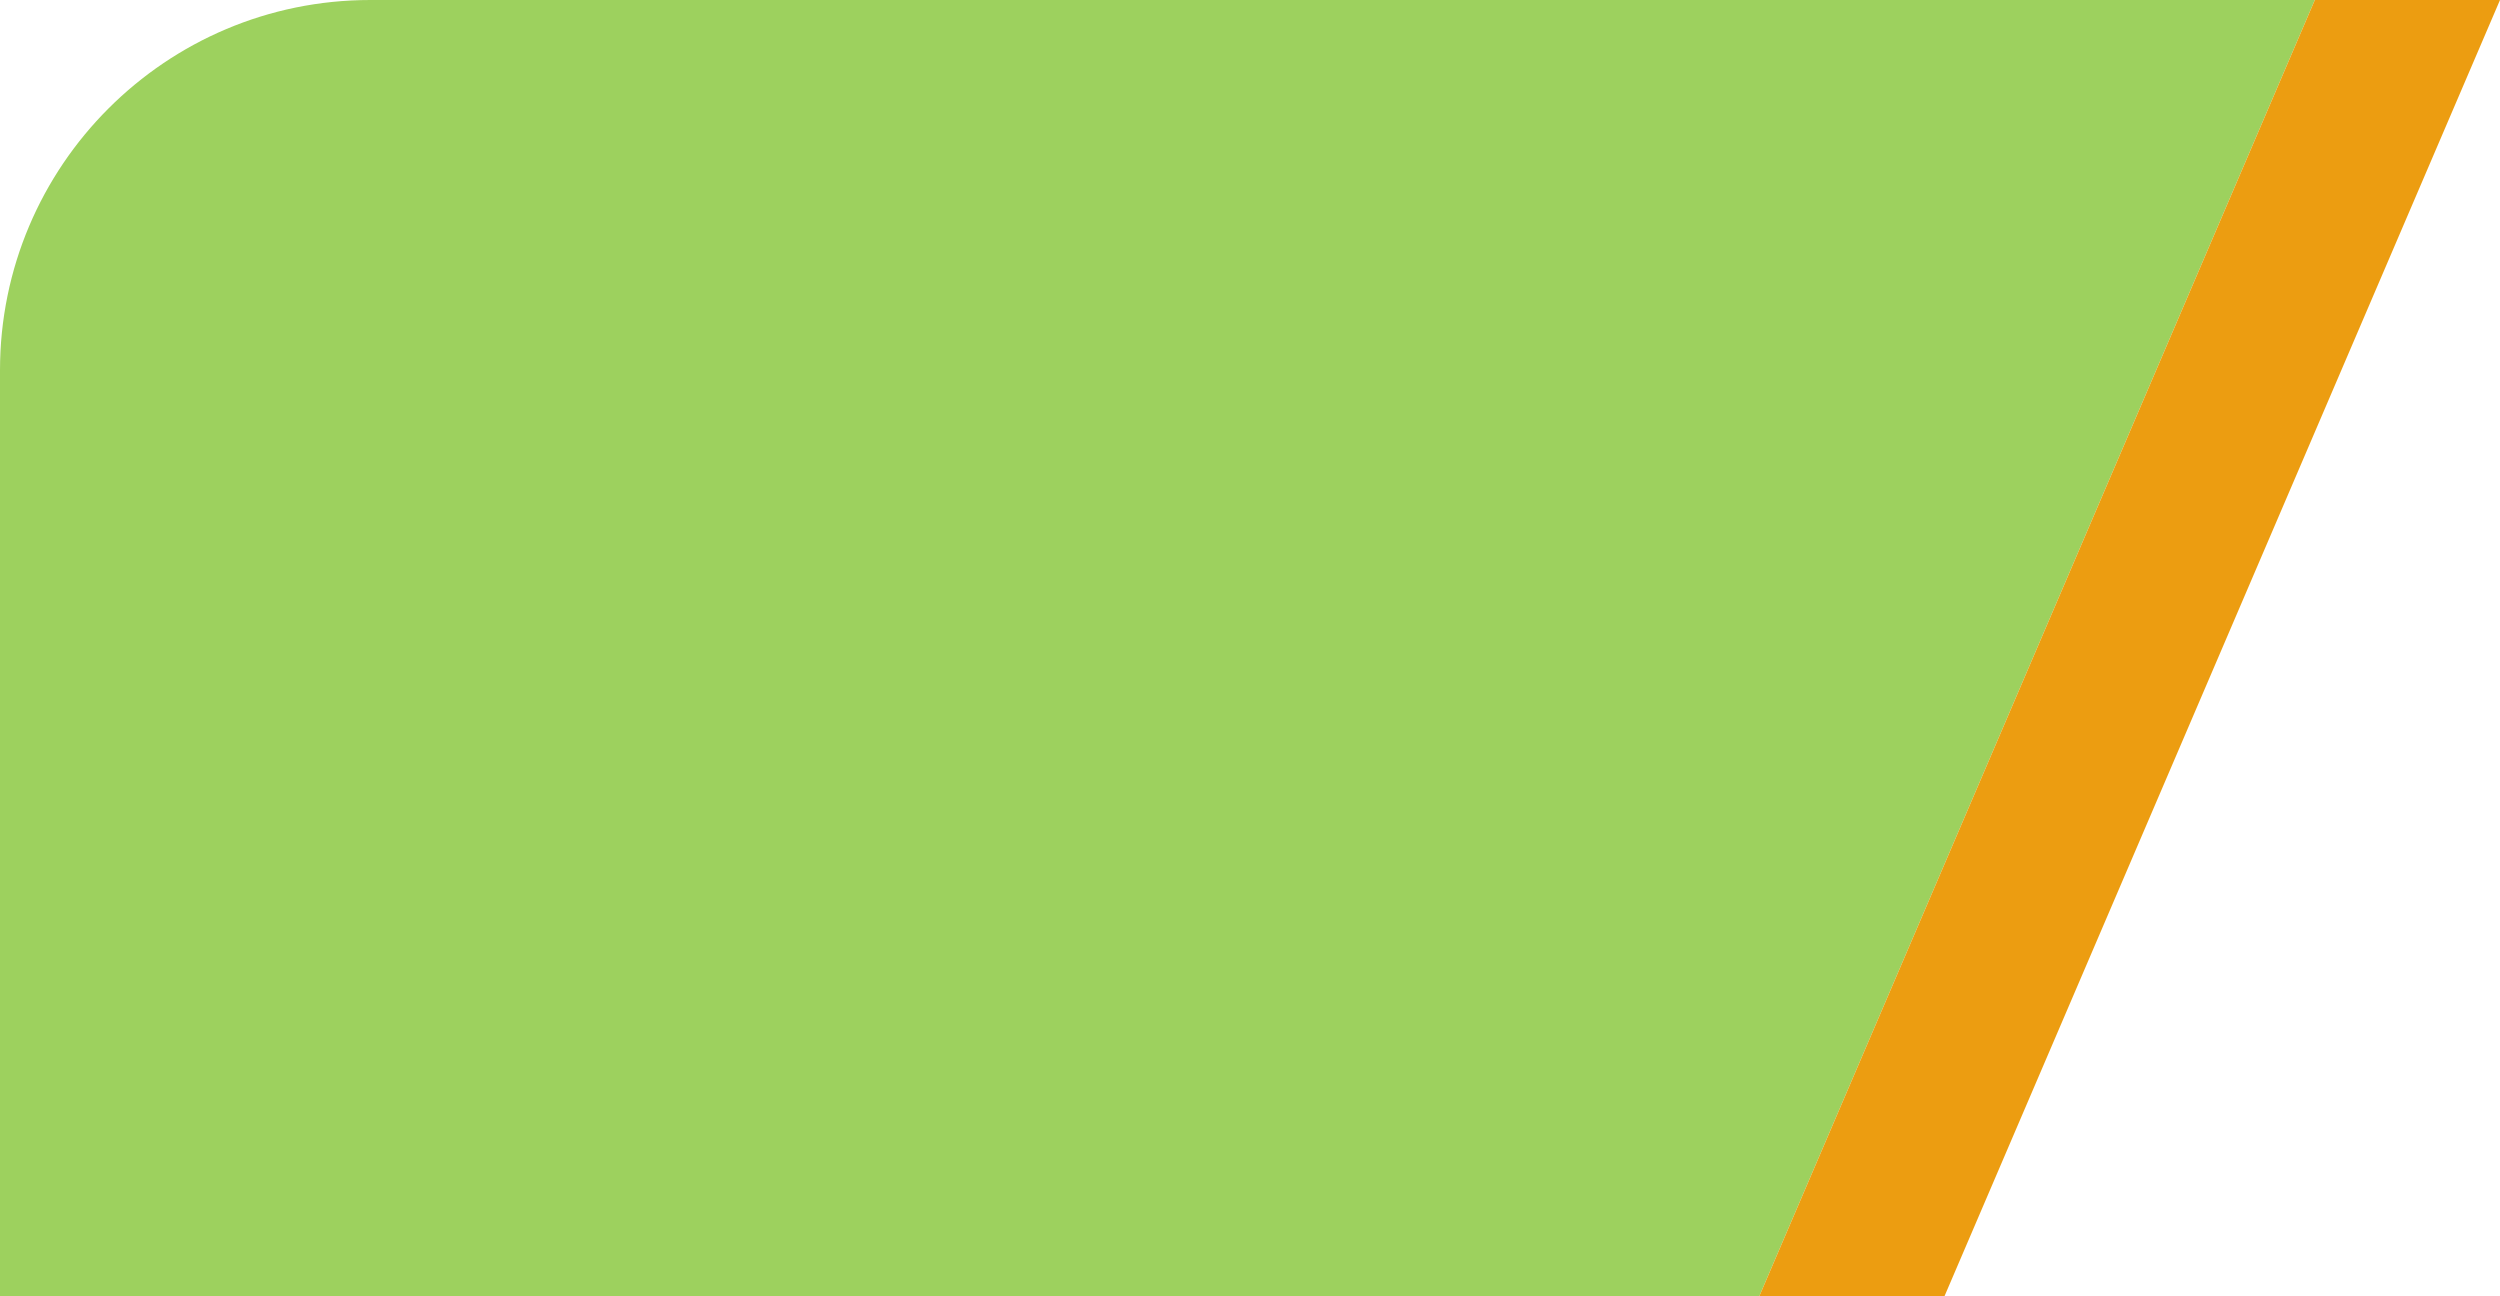
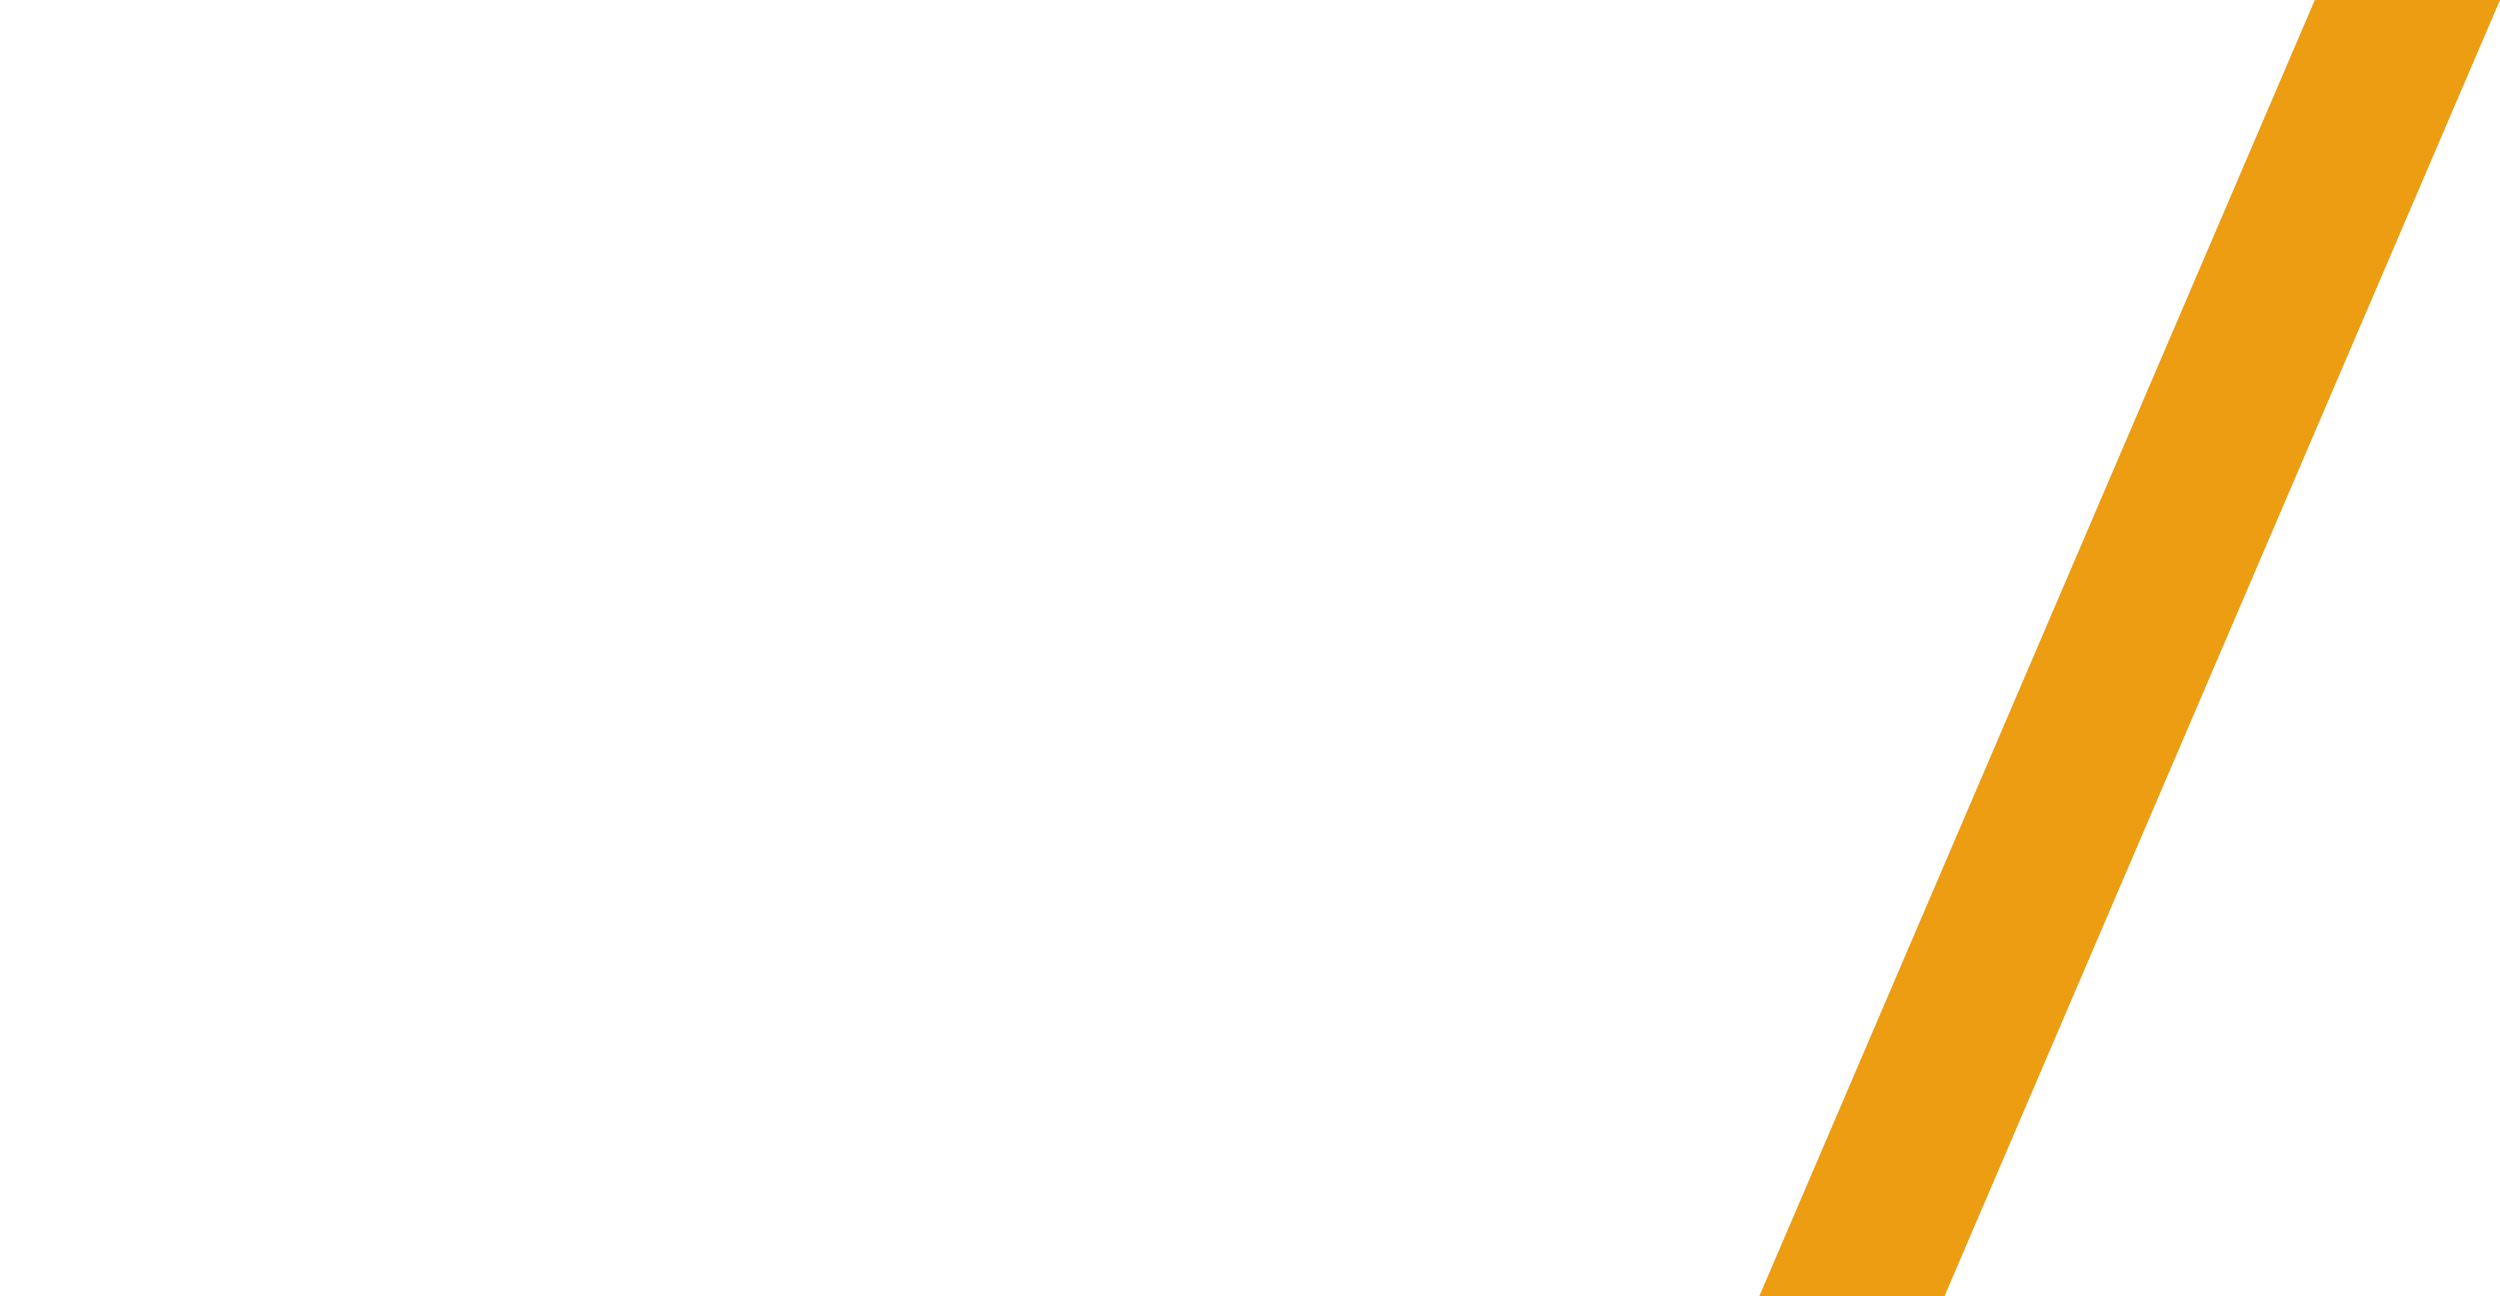
<svg xmlns="http://www.w3.org/2000/svg" width="135" height="70" viewBox="0 0 135 70" fill="none">
-   <path d="M0 20C0 8.954 8.954 0 20 0H125L95 70H0V20Z" fill="#9DD15E" />
  <path d="M125 0H135L105 70H95L125 0Z" fill="#EC9D11" />
</svg>